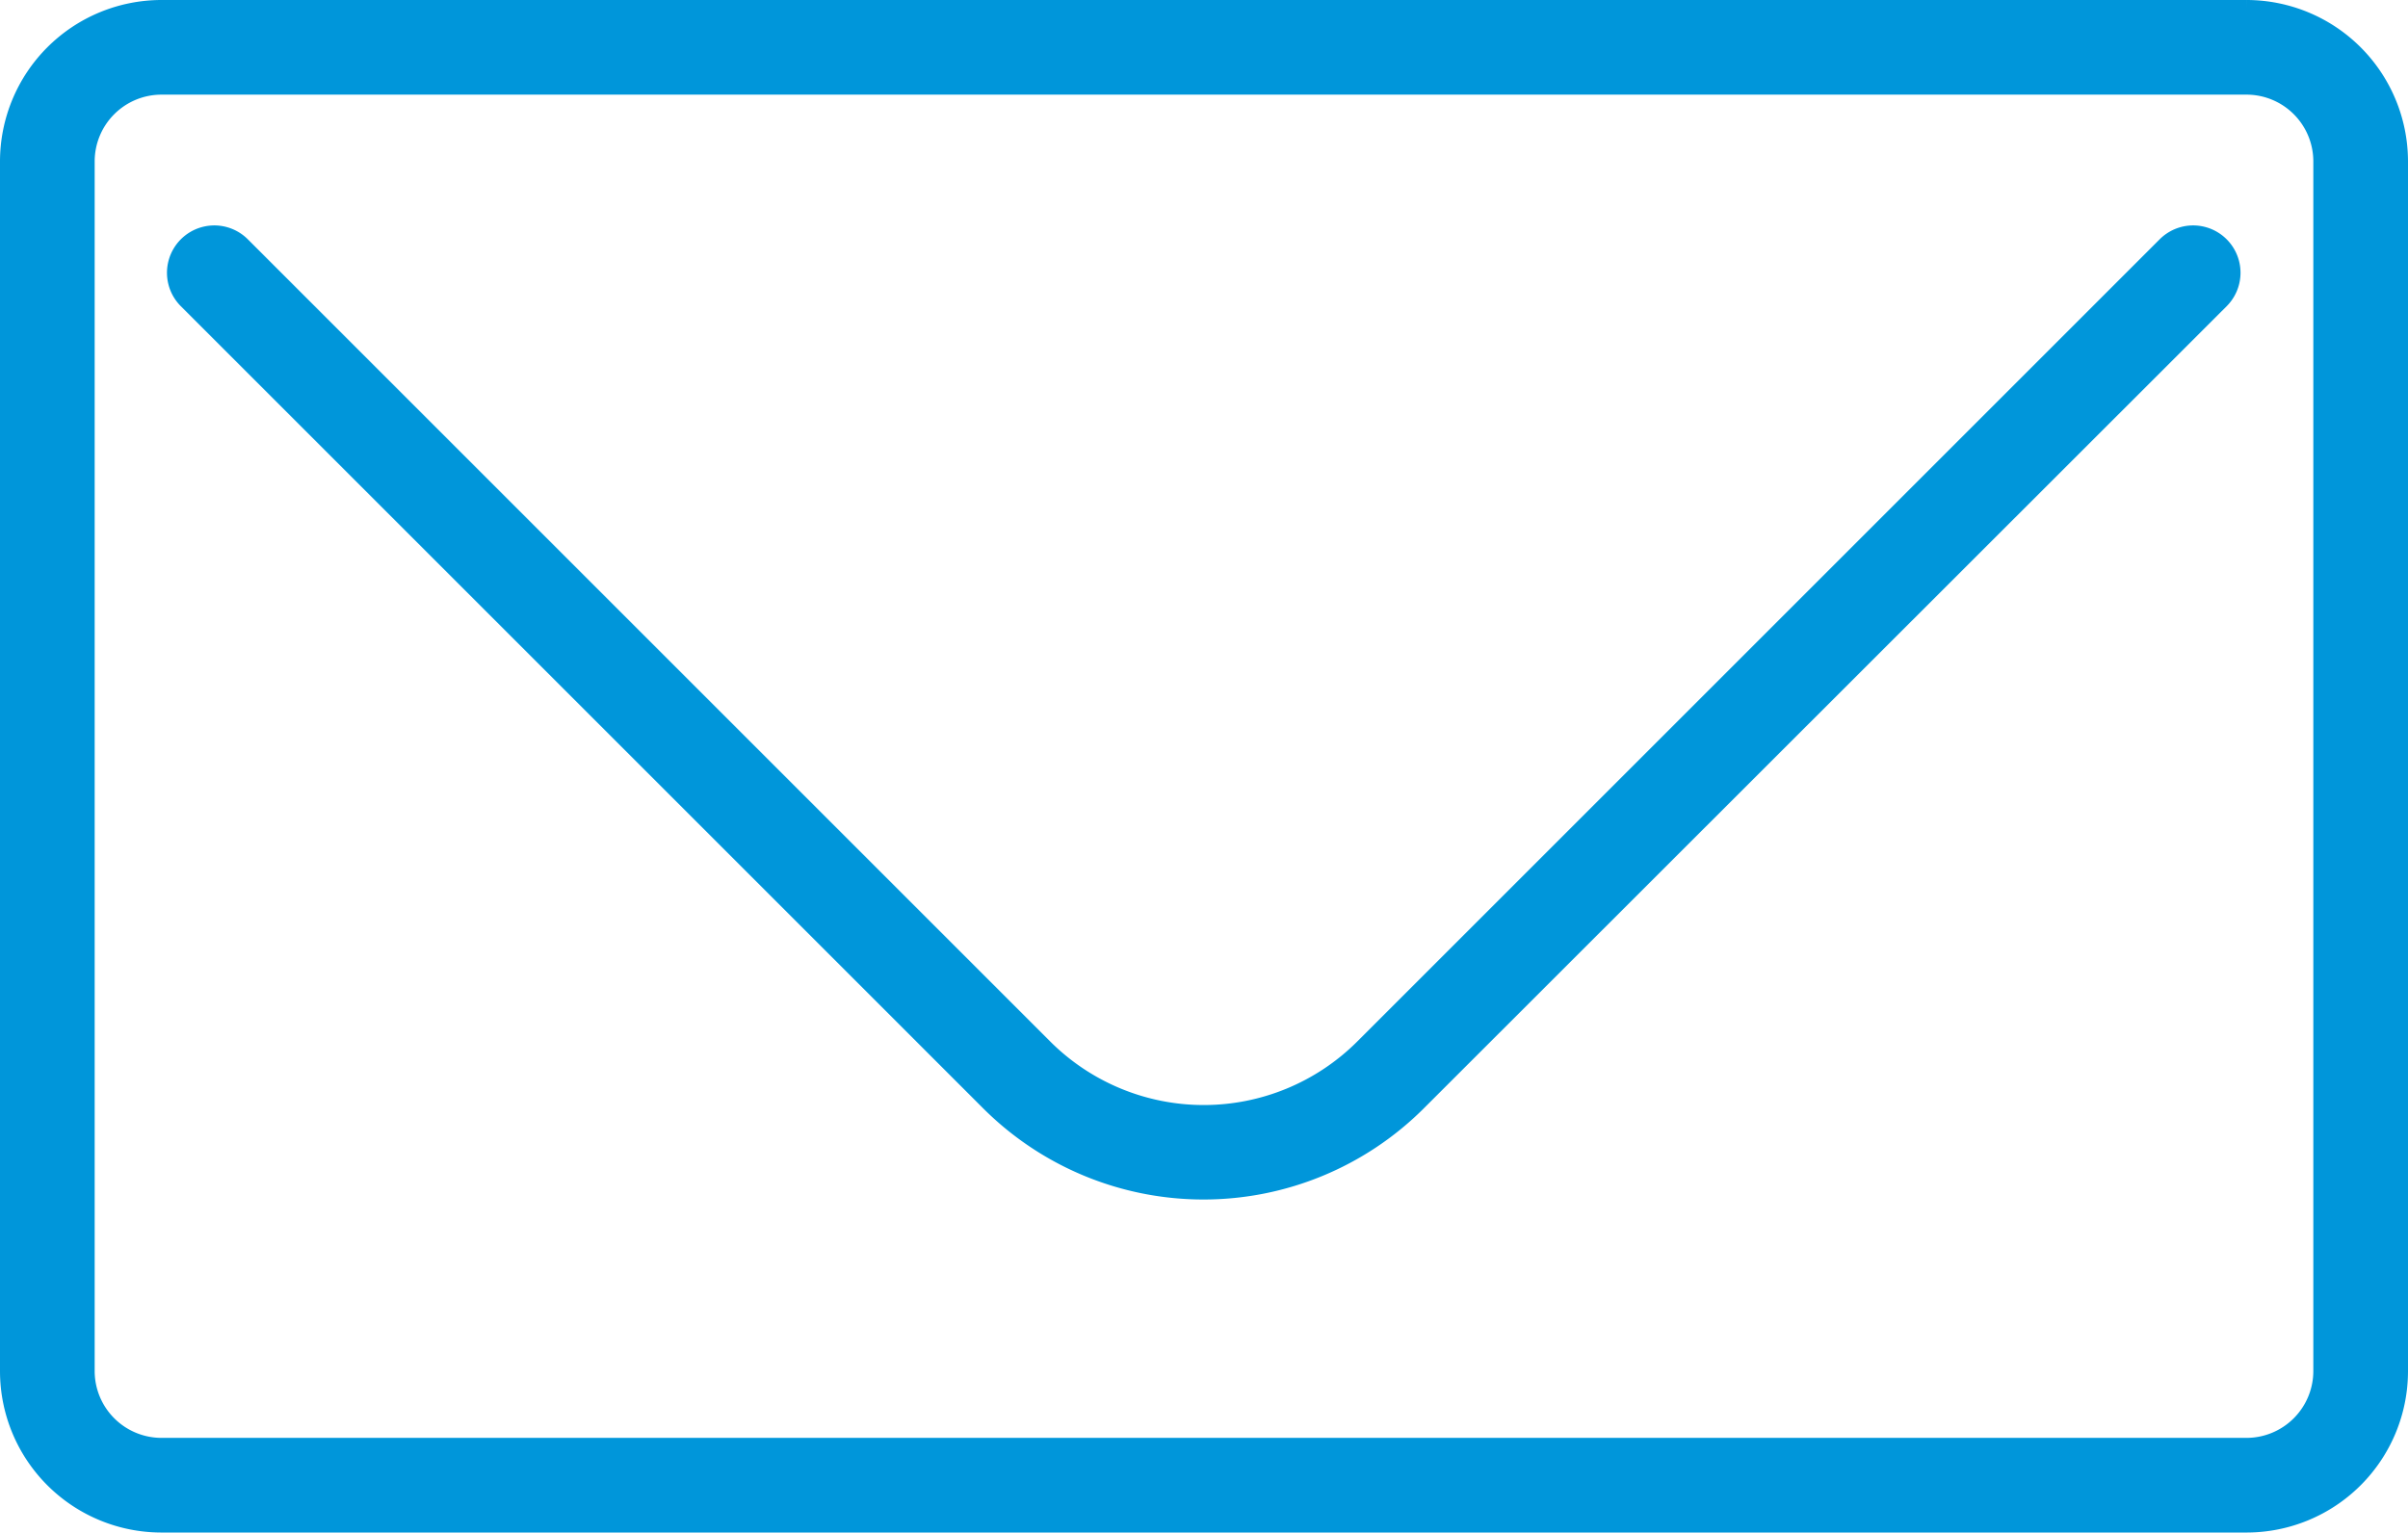
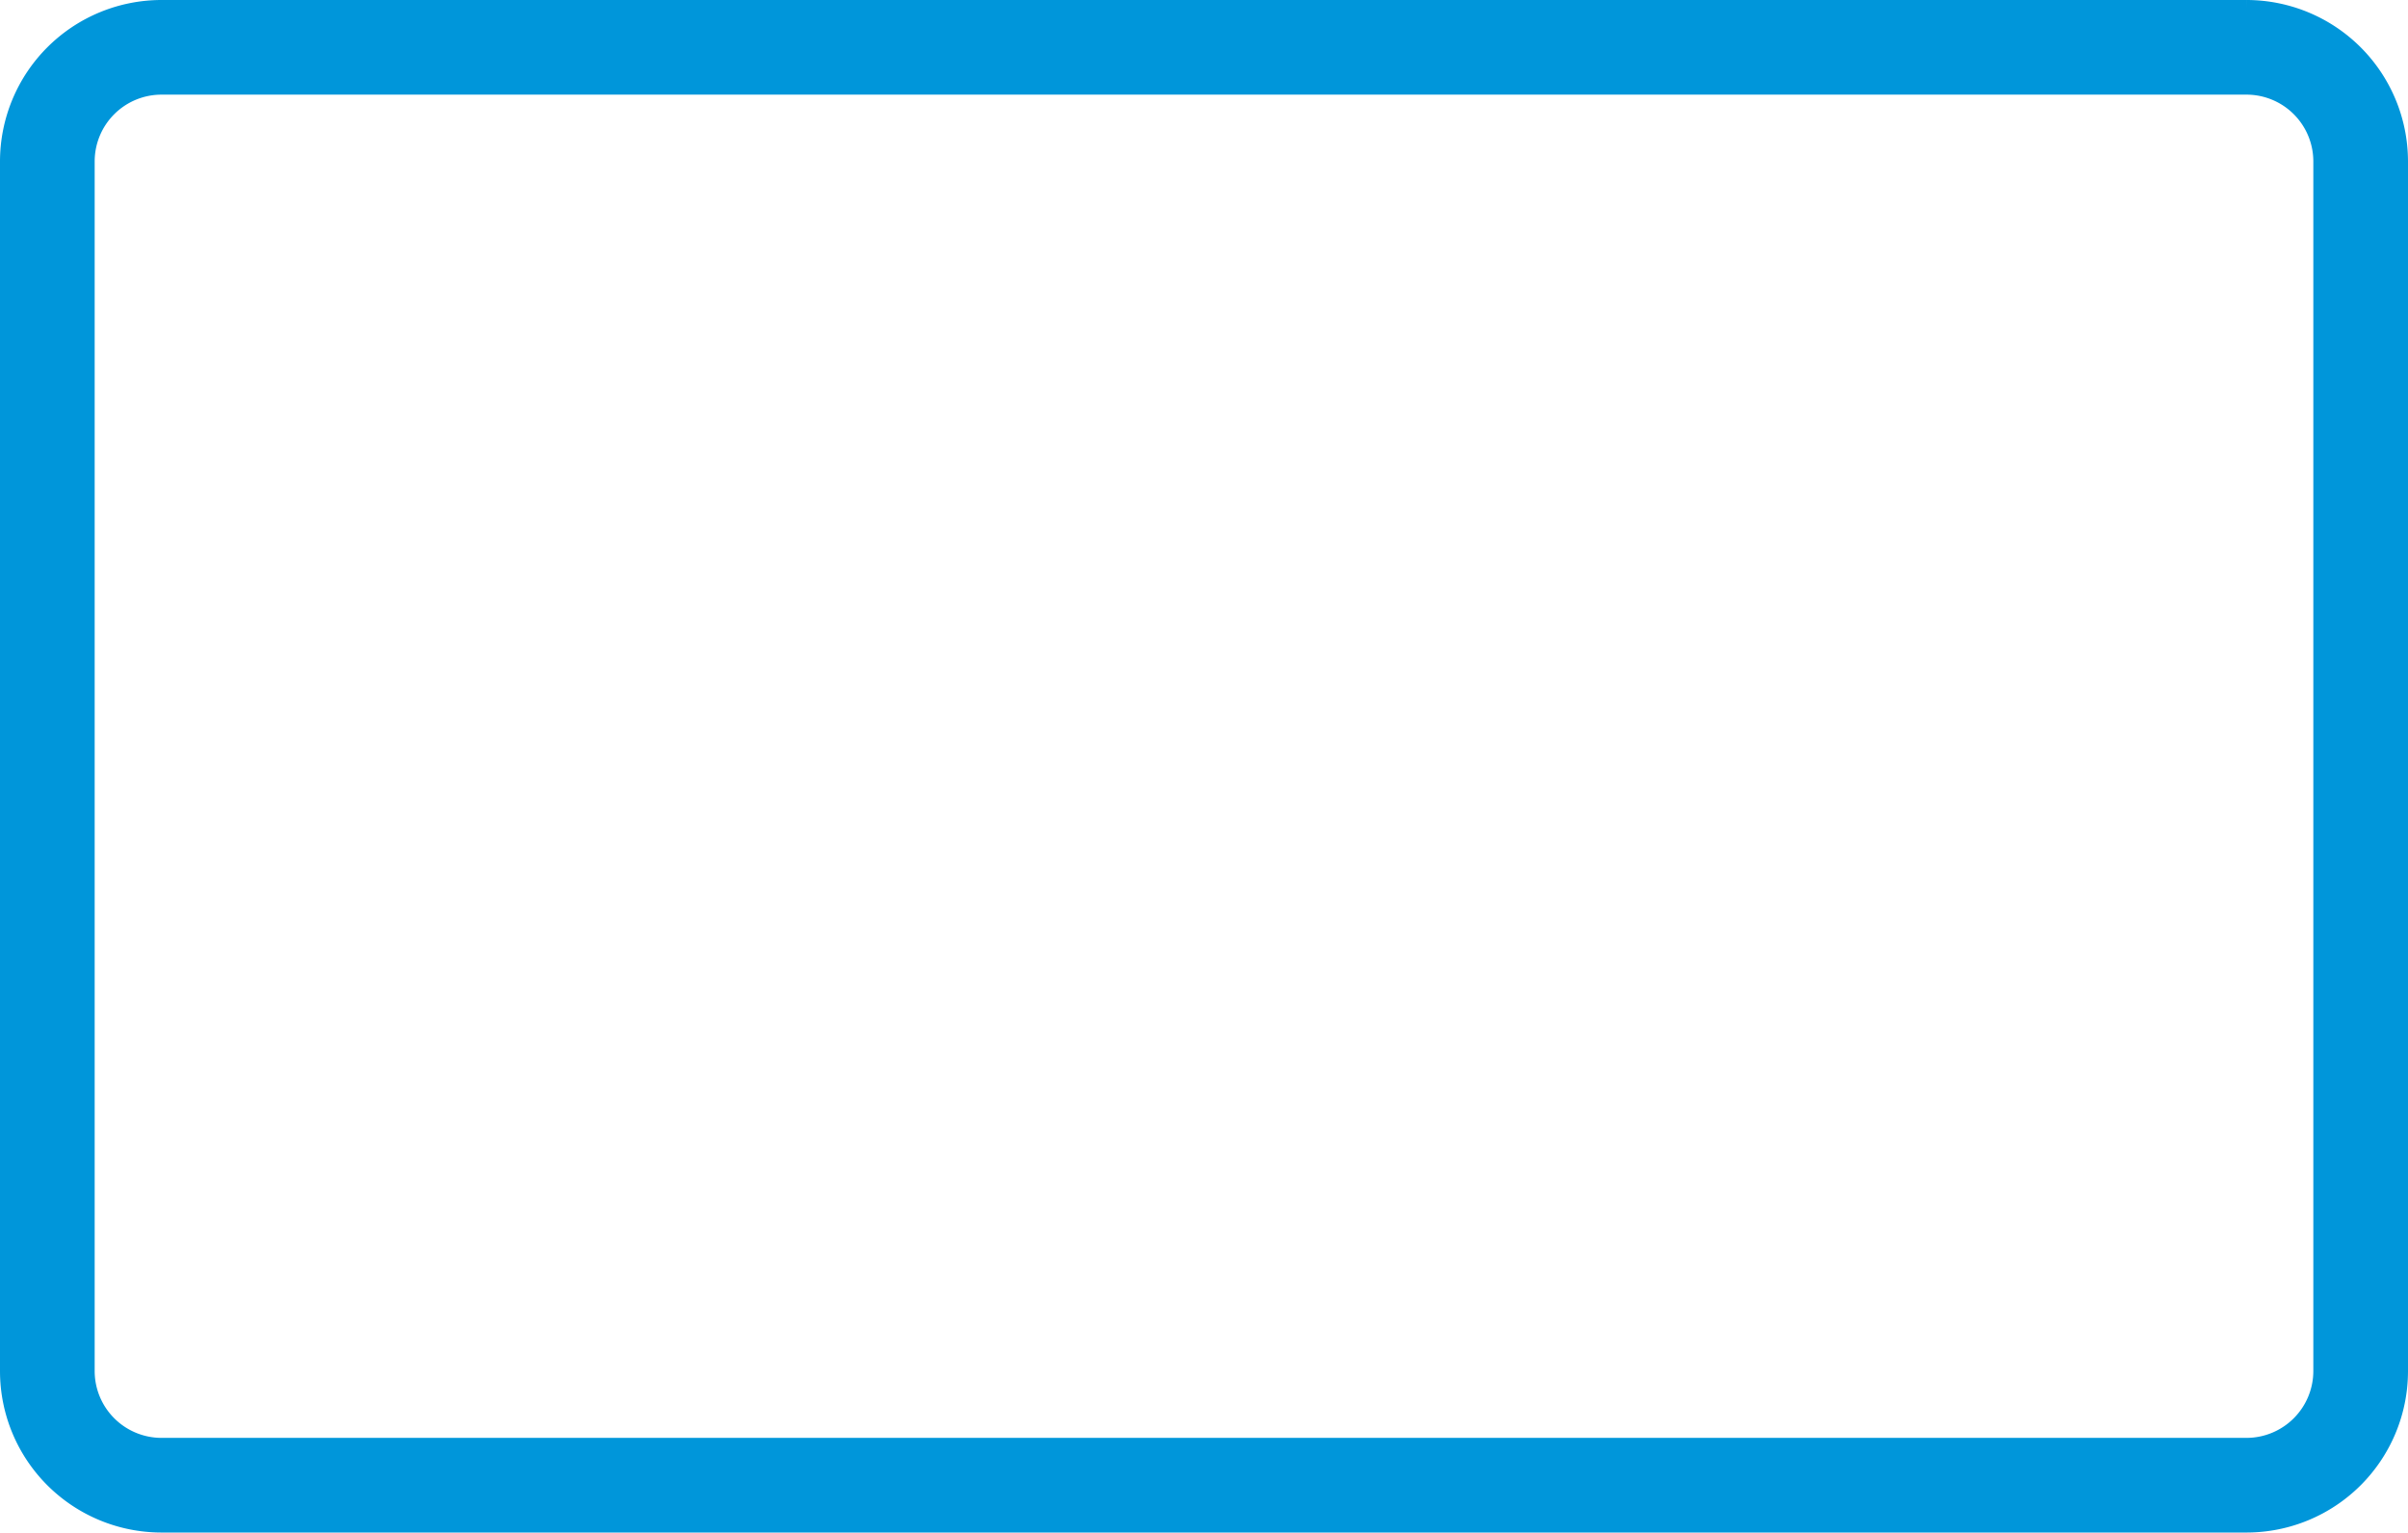
<svg xmlns="http://www.w3.org/2000/svg" width="24.037" height="15.303" viewBox="0 0 24.037 15.303">
  <g id="组件_1_1" data-name="组件 1 – 1" transform="translate(0.1 0.1)">
    <path id="路径_23" data-name="路径 23" d="M129.689,195.718h20.819a1.513,1.513,0,0,1,1.509,1.509v12.084a1.512,1.512,0,0,1-1.509,1.509H129.689a1.512,1.512,0,0,1-1.509-1.509V197.227a1.513,1.513,0,0,1,1.509-1.509Zm20.819.745H129.689a.767.767,0,0,0-.764.764v12.084a.768.768,0,0,0,.764.764h20.819a.768.768,0,0,0,.764-.764V197.227a.767.767,0,0,0-.764-.764Z" transform="translate(-128.18 -195.718)" fill="#0096da" stroke="#0096da" stroke-width="0.2" />
-     <path id="路径_24" data-name="路径 24" d="M174.413,231.163a.372.372,0,0,0-.527-.527l-8.013,8.013a2.268,2.268,0,0,1-3.2,0l-8.013-8.013a.372.372,0,0,0-.527.527l8.013,8.013a3.012,3.012,0,0,0,4.249,0Z" transform="translate(-152.357 -228.276)" fill="#0096da" stroke="#0096da" stroke-width="0.2" />
  </g>
</svg>